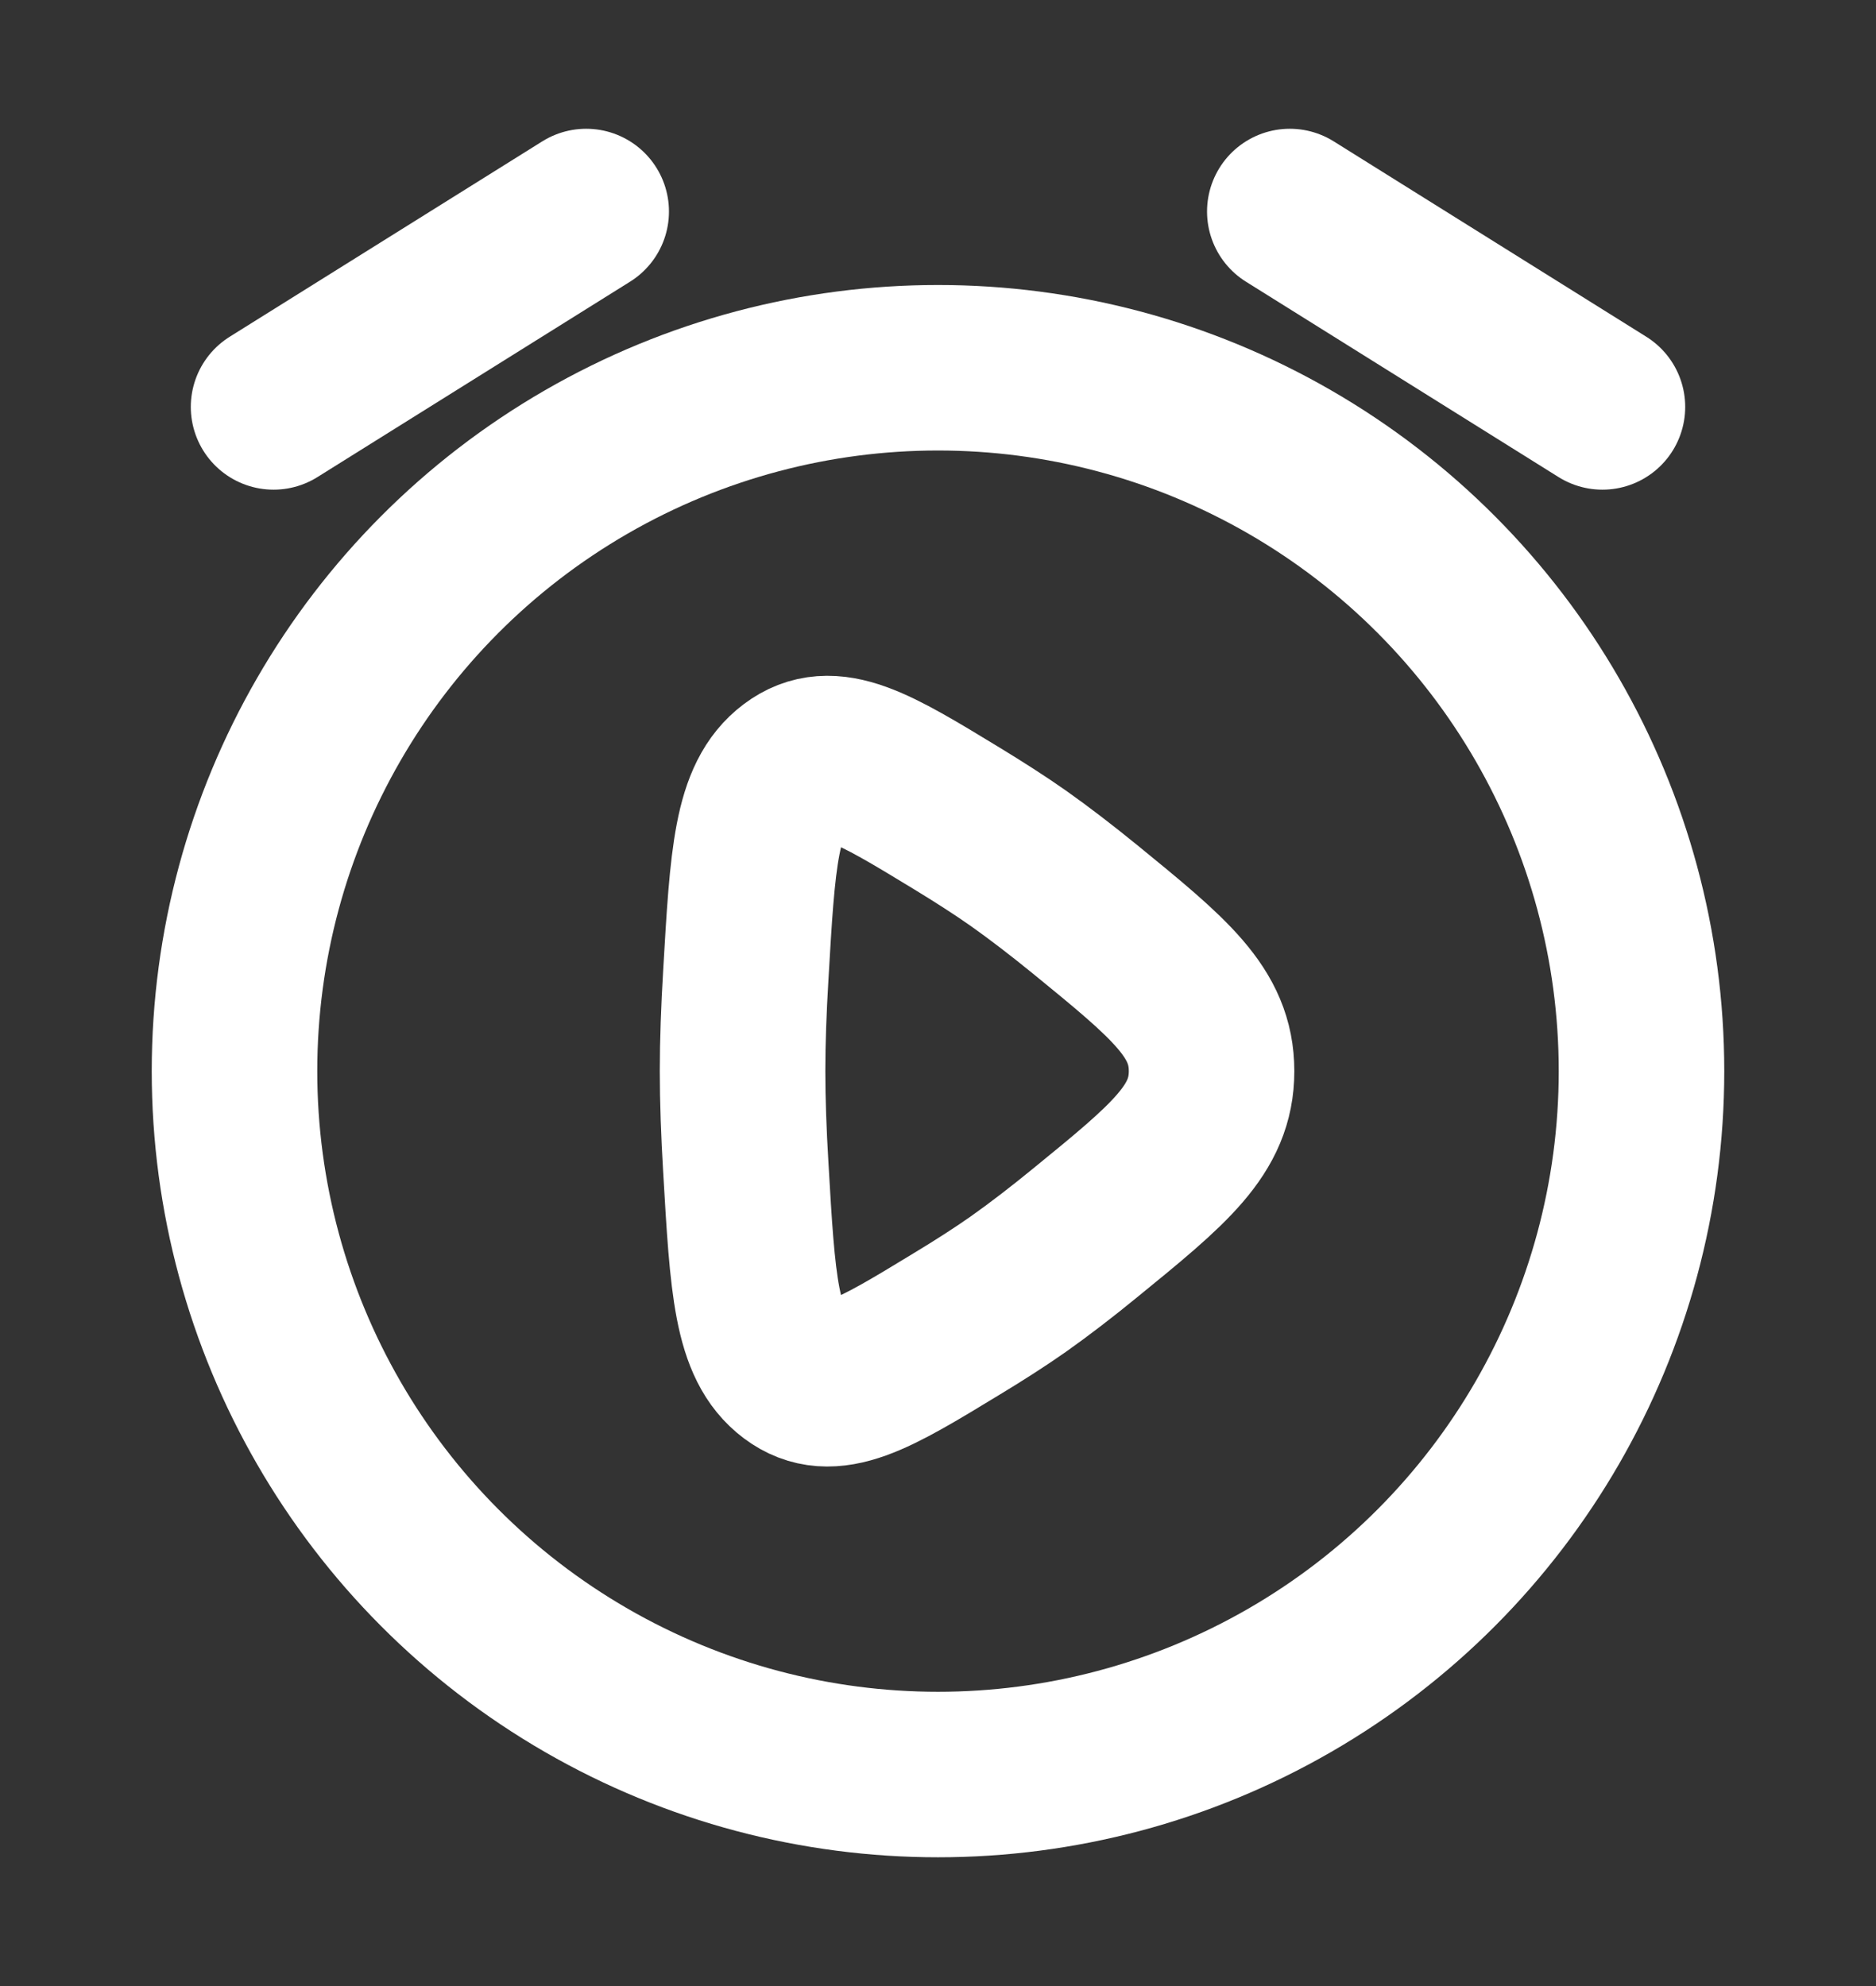
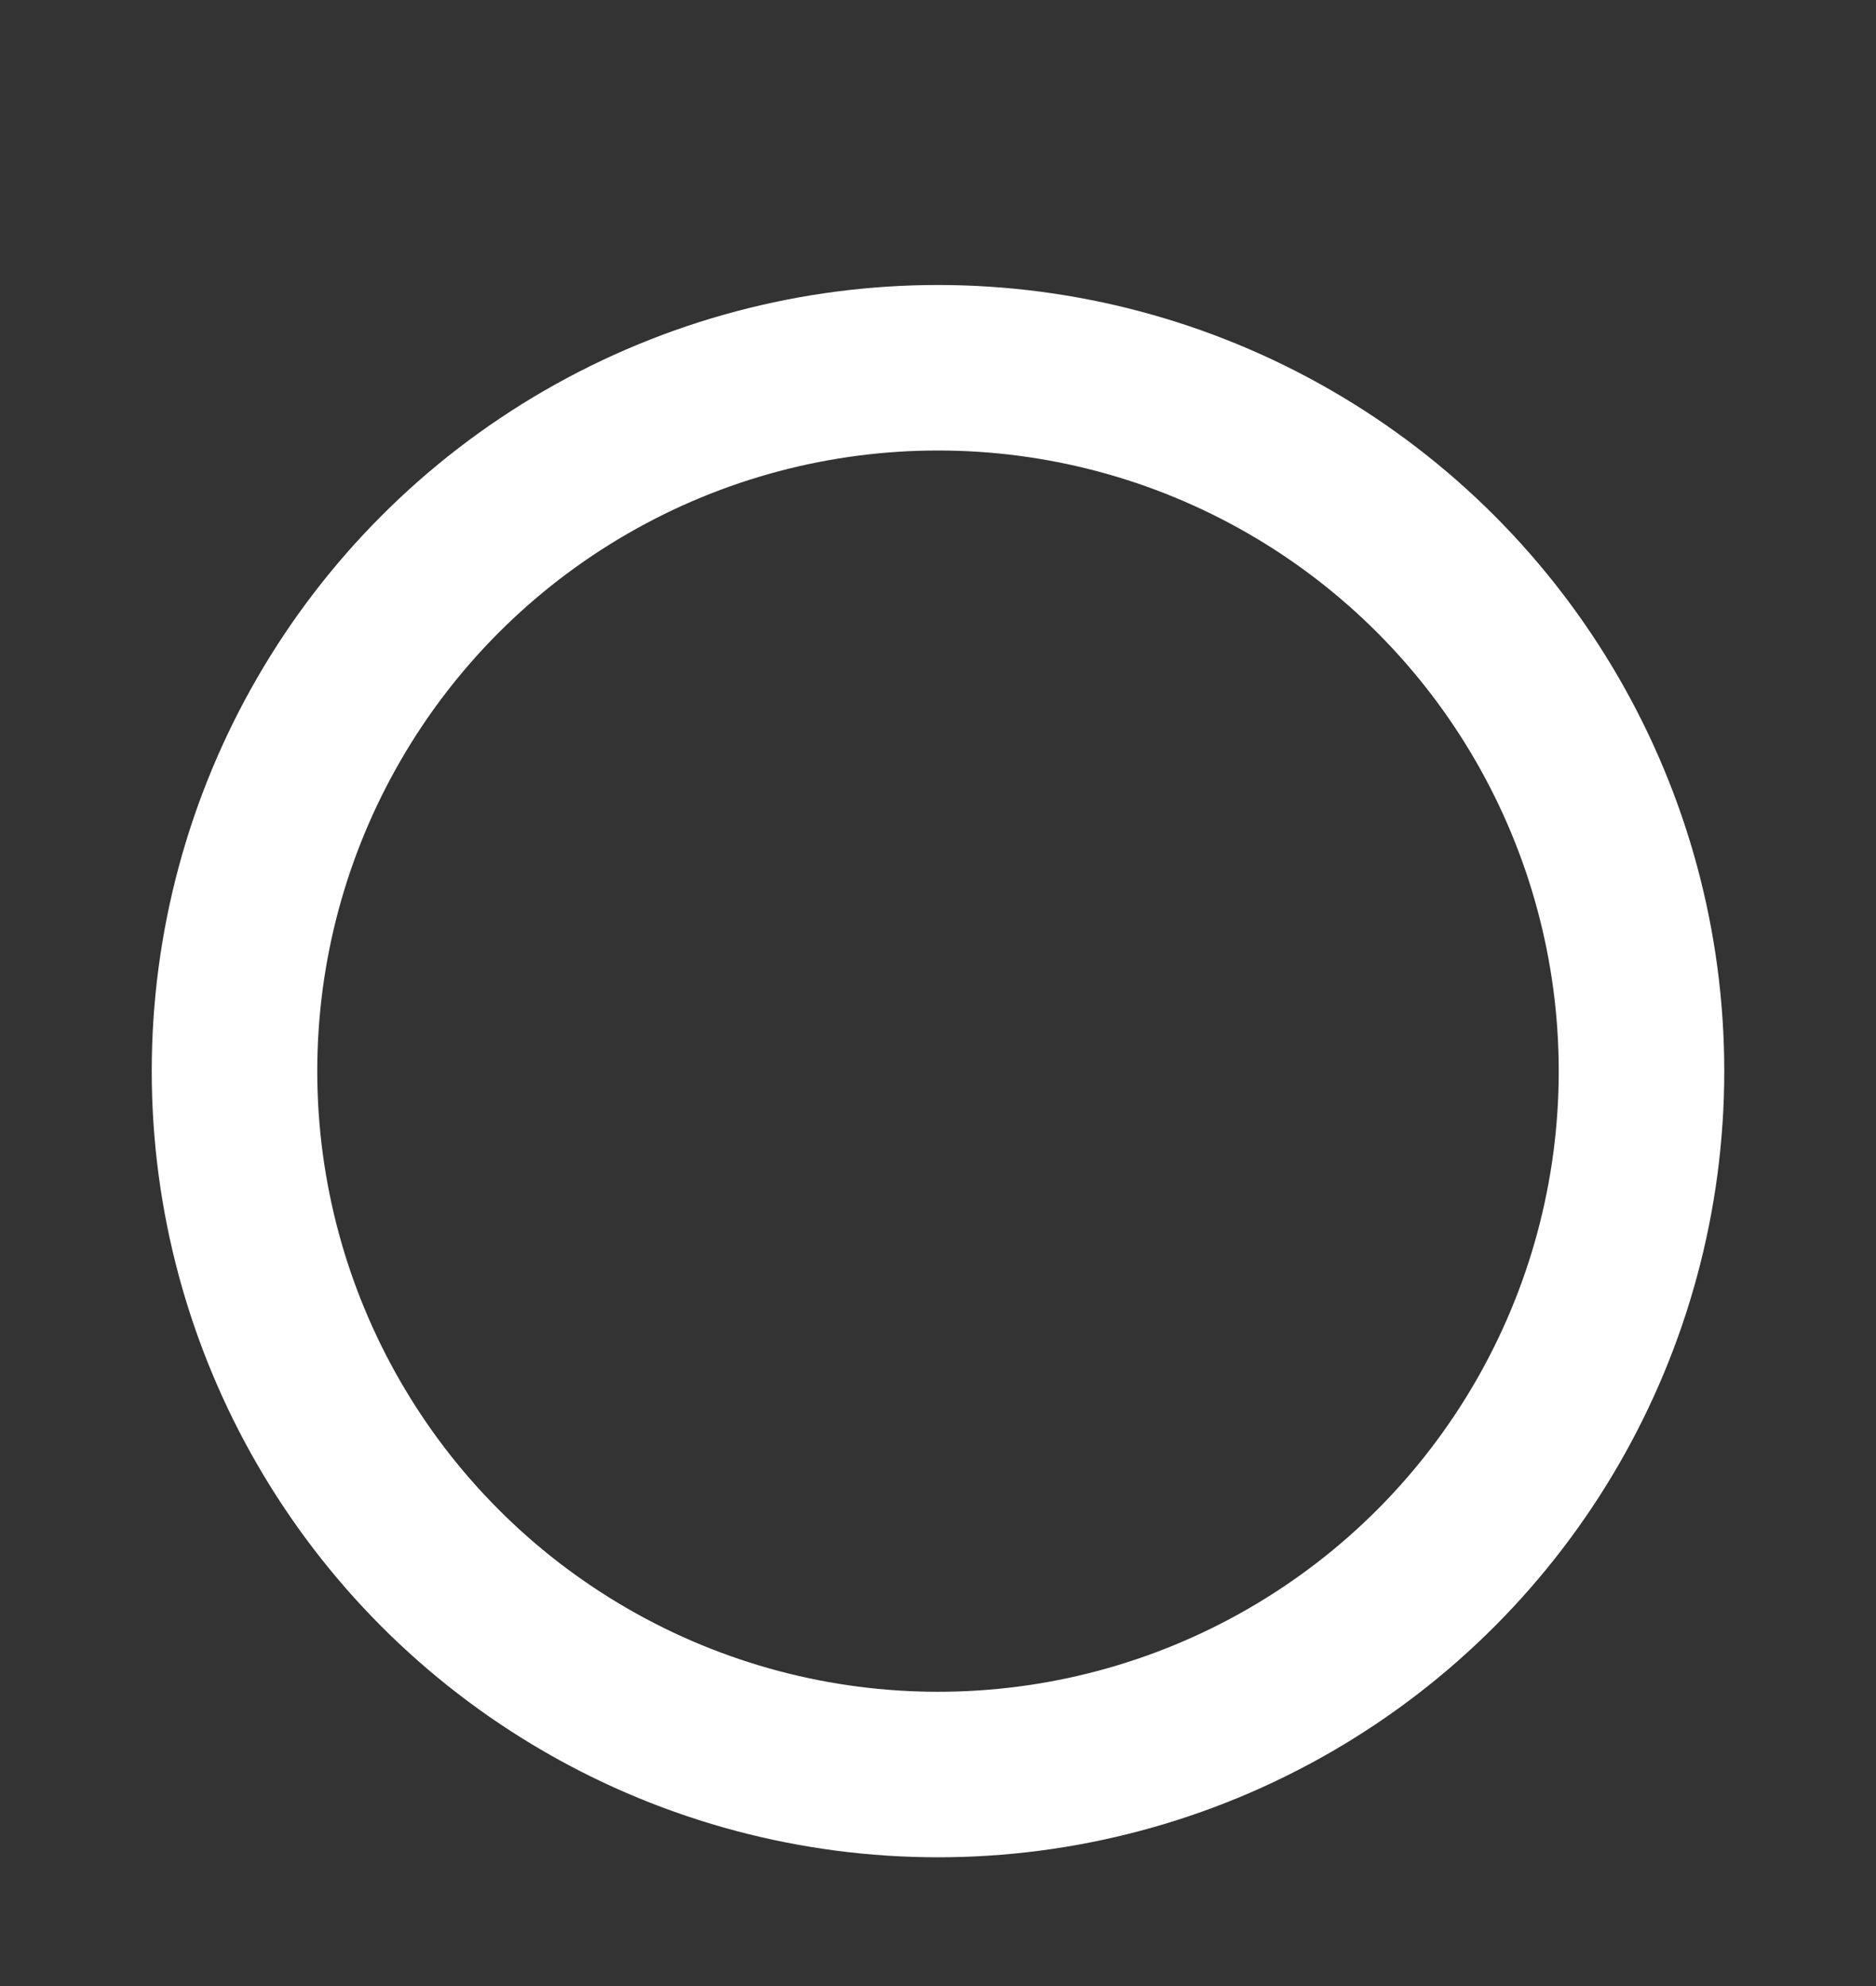
<svg xmlns="http://www.w3.org/2000/svg" width="17" height="18" viewBox="0 0 17 18" fill="none">
  <rect x="0" y="0" width="17" height="18" fill="#333333" stroke="none" />
  <circle cx="8.5" cy="9.708" r="6.375" stroke="white" stroke-width="1.5" />
-   <path d="M9.837 8.245C10.598 8.867 10.979 9.177 10.979 9.708C10.979 10.239 10.598 10.55 9.837 11.171C9.627 11.343 9.418 11.504 9.227 11.639C9.059 11.757 8.868 11.879 8.671 11.998C7.912 12.46 7.532 12.691 7.191 12.436C6.85 12.18 6.82 11.645 6.758 10.574C6.74 10.271 6.729 9.974 6.729 9.708C6.729 9.442 6.74 9.145 6.758 8.843C6.82 7.772 6.85 7.237 7.191 6.981C7.532 6.725 7.912 6.956 8.671 7.418C8.868 7.538 9.059 7.66 9.227 7.778C9.418 7.913 9.627 8.074 9.837 8.245Z" stroke="white" stroke-width="1.5" />
-   <path d="M2.479 3.688L5.312 1.917" stroke="white" stroke-width="1.5" stroke-linecap="round" stroke-linejoin="round" />
-   <path d="M14.521 3.688L11.688 1.917" stroke="white" stroke-width="1.5" stroke-linecap="round" stroke-linejoin="round" />
</svg>